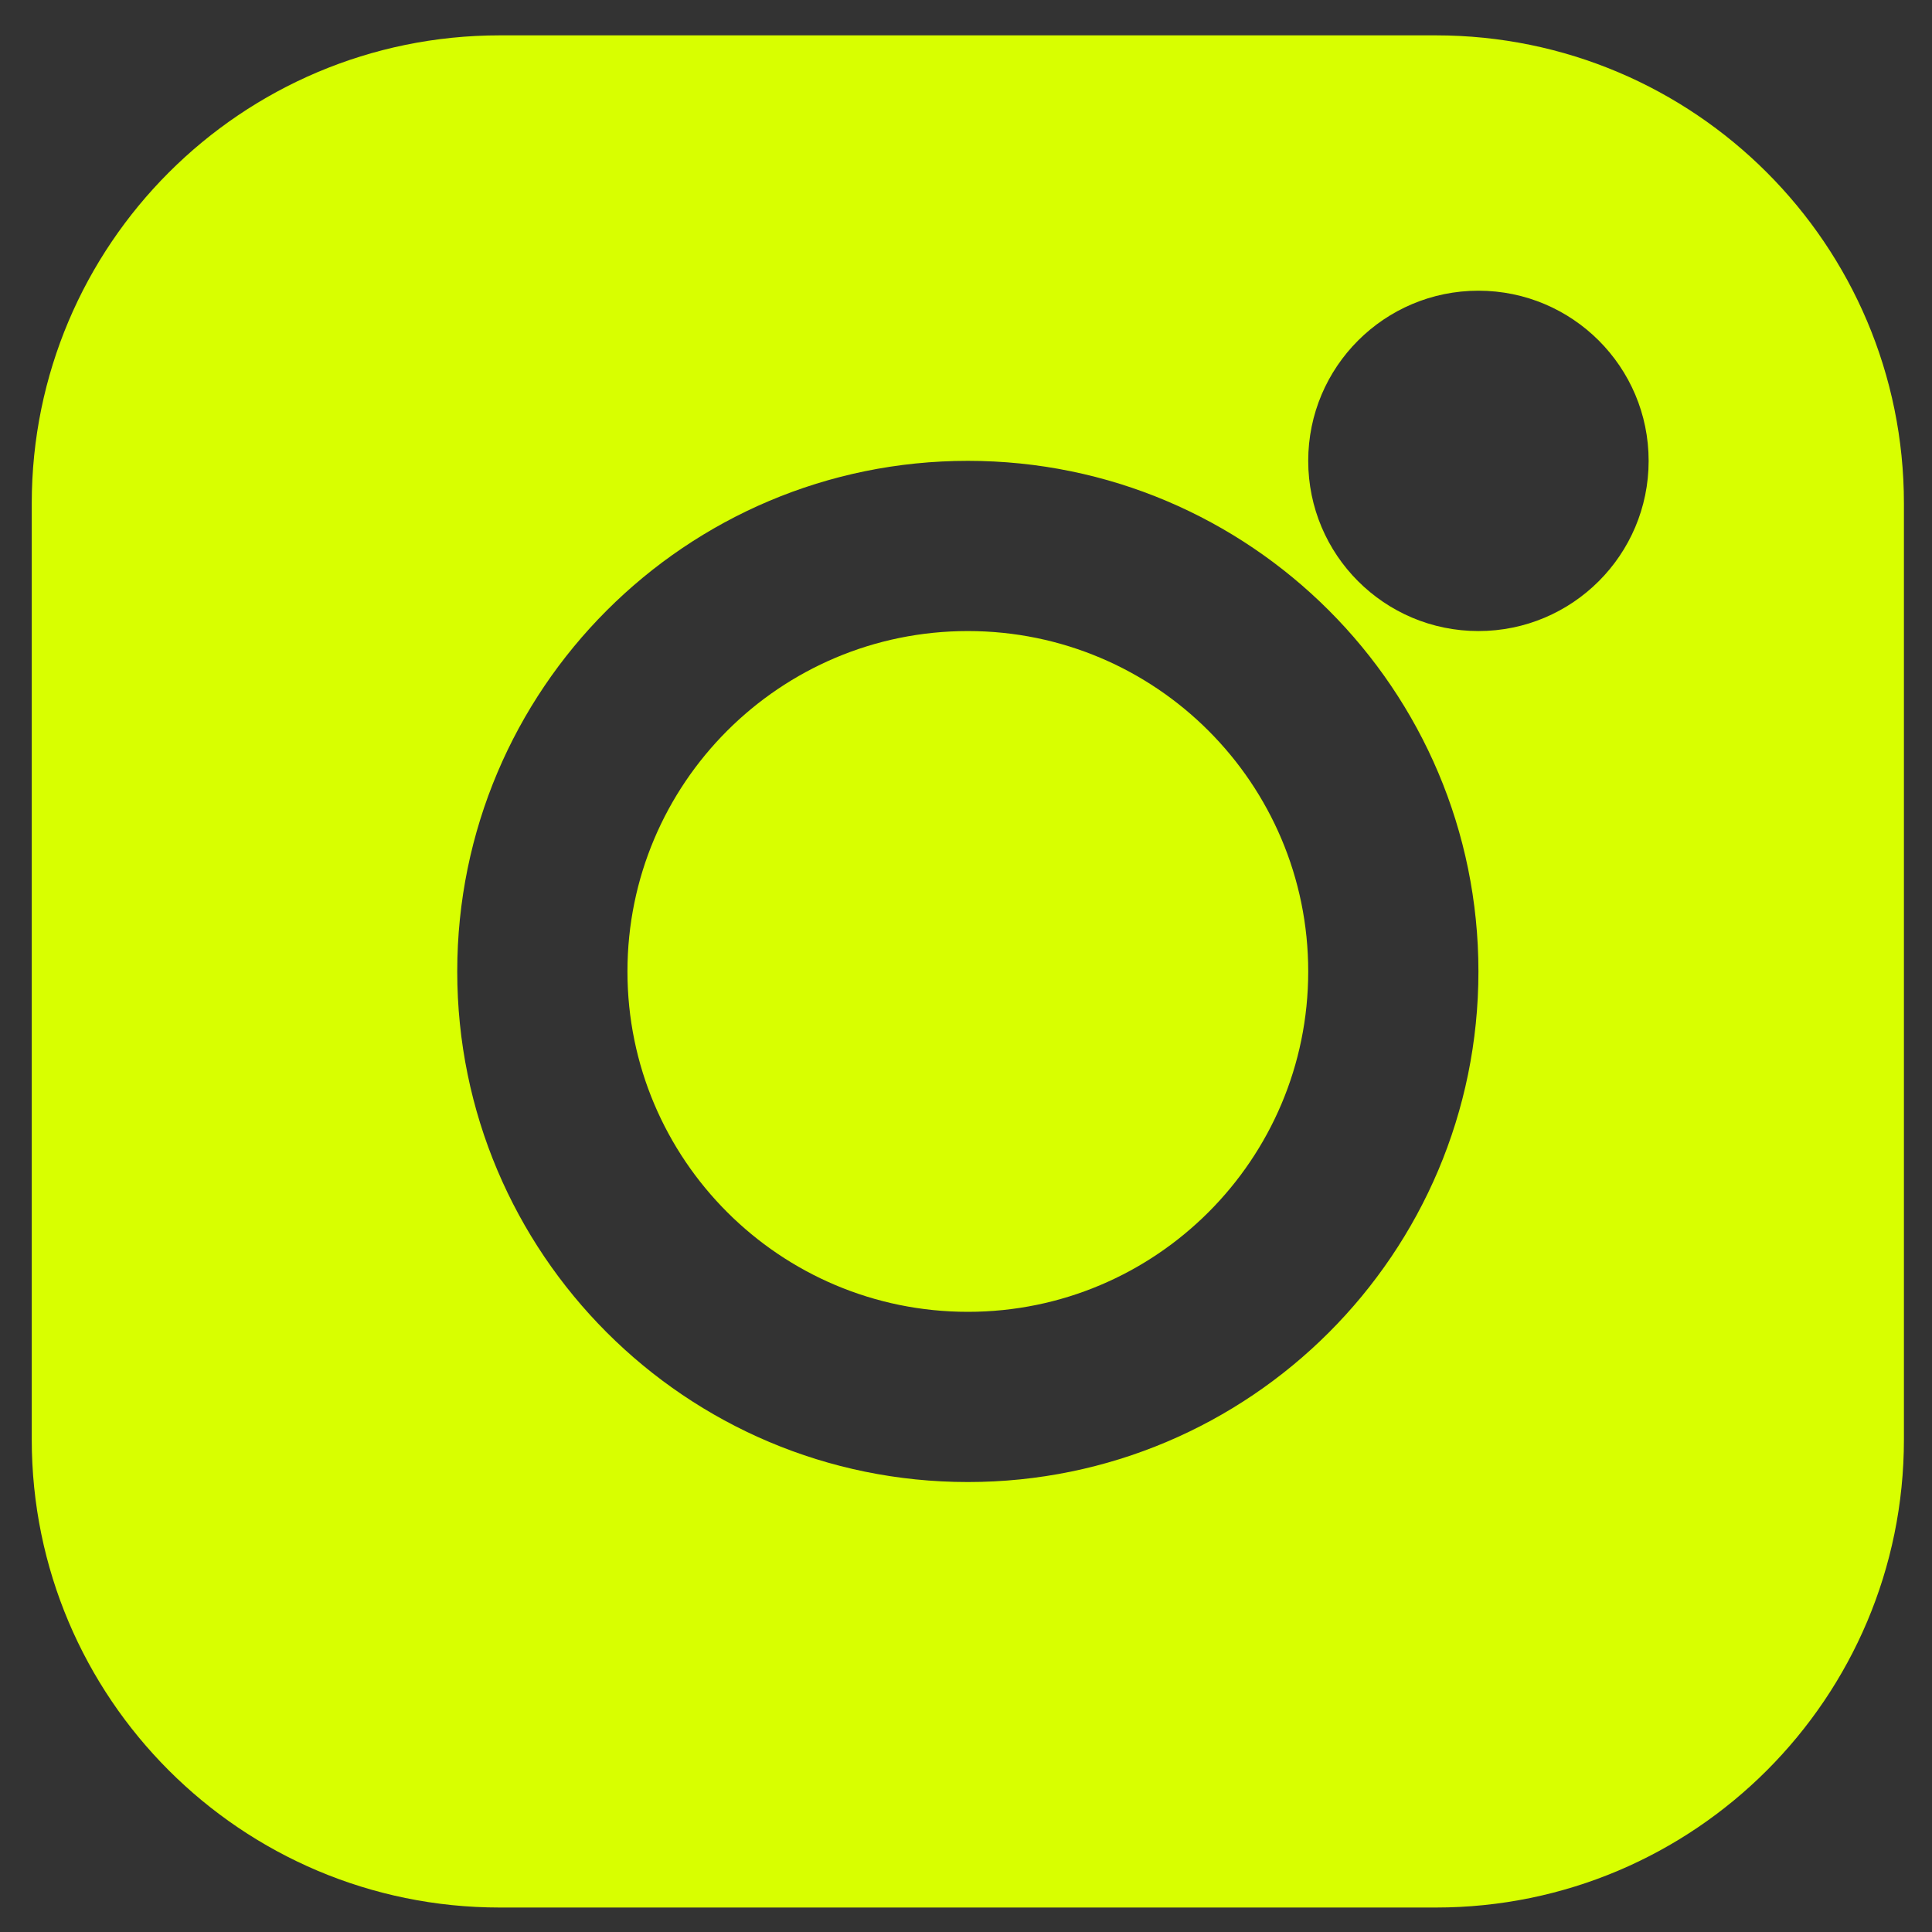
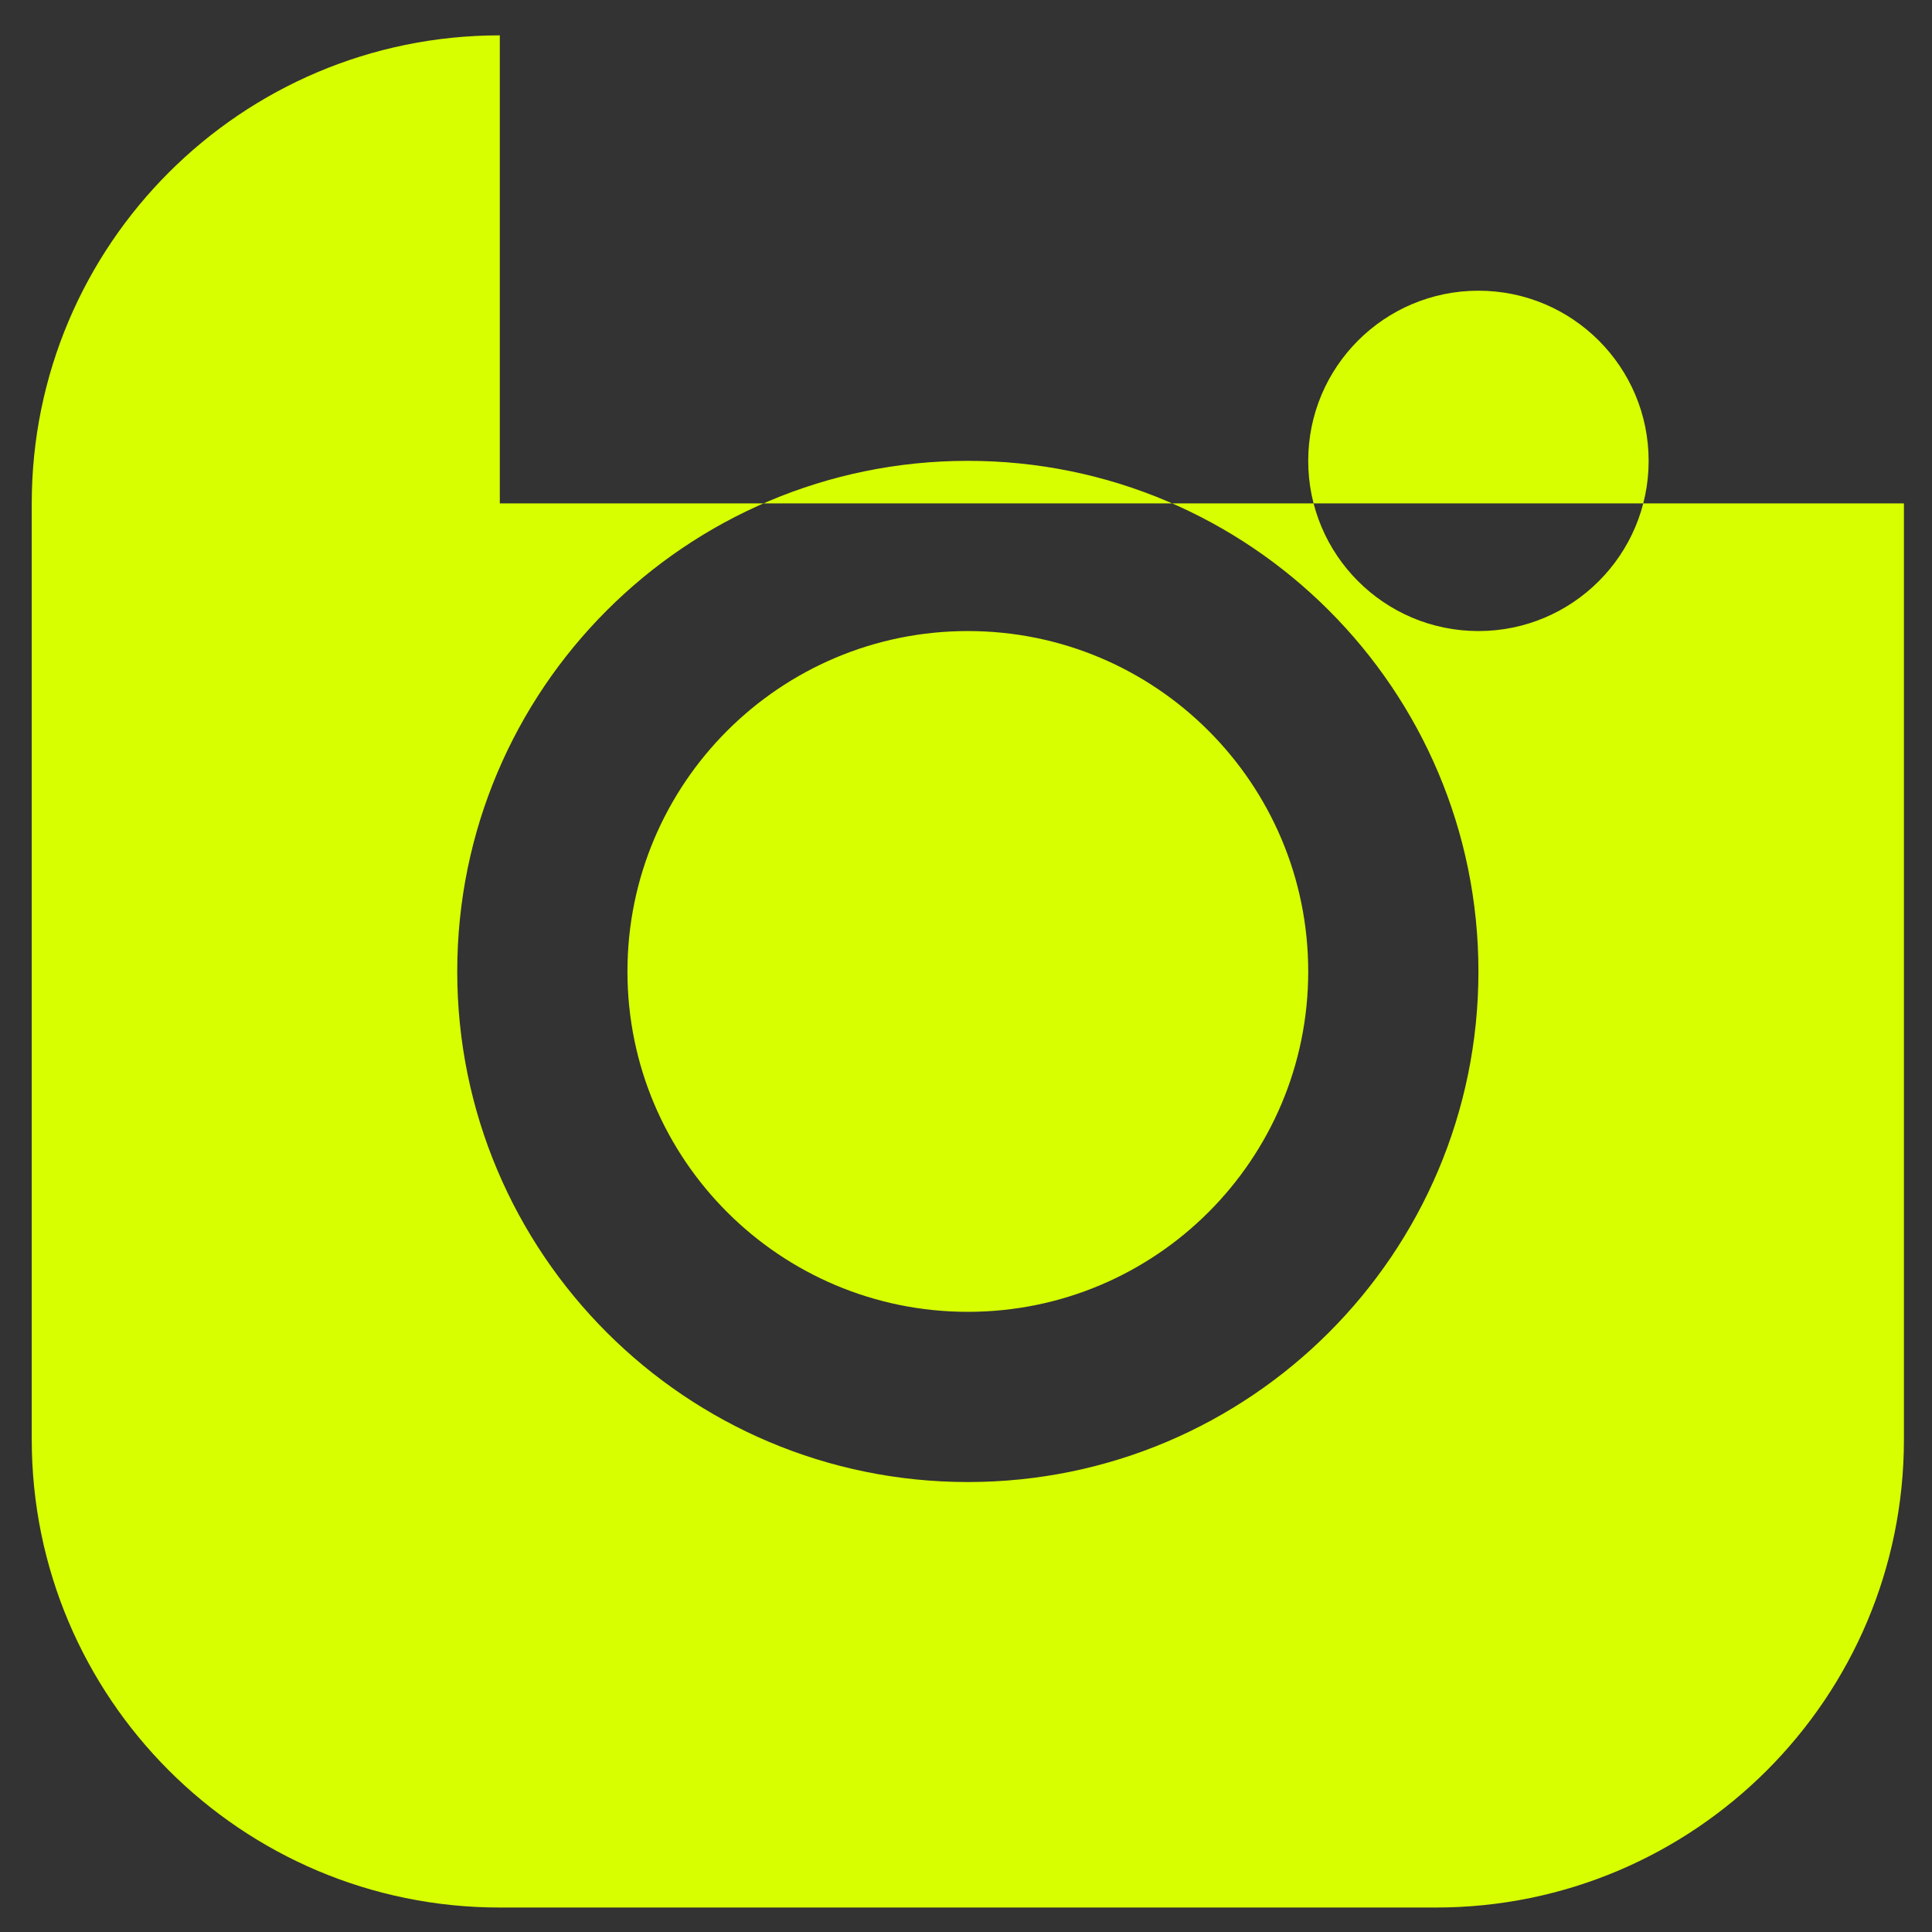
<svg xmlns="http://www.w3.org/2000/svg" width="30" height="30" viewBox="0 0 30 30" fill="none">
  <rect x="0" y="0" width="30" height="30" fill="#333333" stroke="none" />
-   <path fill-rule="evenodd" clip-rule="evenodd" d="M7.761 0.549C3.747 0.549 0.493 3.803 0.493 7.817V22.352C0.493 26.366 3.747 29.62 7.761 29.62H22.296C26.31 29.62 29.564 26.366 29.564 22.352V7.817C29.564 3.803 26.31 0.549 22.296 0.549H7.761ZM15.029 9.799C12.11 9.799 9.743 12.166 9.743 15.085C9.743 18.004 12.11 20.37 15.029 20.37C17.948 20.37 20.314 18.004 20.314 15.085C20.314 12.166 17.948 9.799 15.029 9.799ZM7.1 15.085C7.1 10.706 10.65 7.156 15.029 7.156C19.407 7.156 22.957 10.706 22.957 15.085C22.957 19.463 19.407 23.013 15.029 23.013C10.65 23.013 7.1 19.463 7.1 15.085ZM22.957 4.514C21.497 4.514 20.314 5.697 20.314 7.156C20.314 8.616 21.497 9.799 22.957 9.799C24.416 9.799 25.6 8.616 25.6 7.156C25.6 5.697 24.416 4.514 22.957 4.514Z" fill="#D8FF00" />
+   <path fill-rule="evenodd" clip-rule="evenodd" d="M7.761 0.549C3.747 0.549 0.493 3.803 0.493 7.817V22.352C0.493 26.366 3.747 29.62 7.761 29.62H22.296C26.31 29.62 29.564 26.366 29.564 22.352V7.817H7.761ZM15.029 9.799C12.11 9.799 9.743 12.166 9.743 15.085C9.743 18.004 12.11 20.37 15.029 20.37C17.948 20.37 20.314 18.004 20.314 15.085C20.314 12.166 17.948 9.799 15.029 9.799ZM7.1 15.085C7.1 10.706 10.65 7.156 15.029 7.156C19.407 7.156 22.957 10.706 22.957 15.085C22.957 19.463 19.407 23.013 15.029 23.013C10.65 23.013 7.1 19.463 7.1 15.085ZM22.957 4.514C21.497 4.514 20.314 5.697 20.314 7.156C20.314 8.616 21.497 9.799 22.957 9.799C24.416 9.799 25.6 8.616 25.6 7.156C25.6 5.697 24.416 4.514 22.957 4.514Z" fill="#D8FF00" />
</svg>